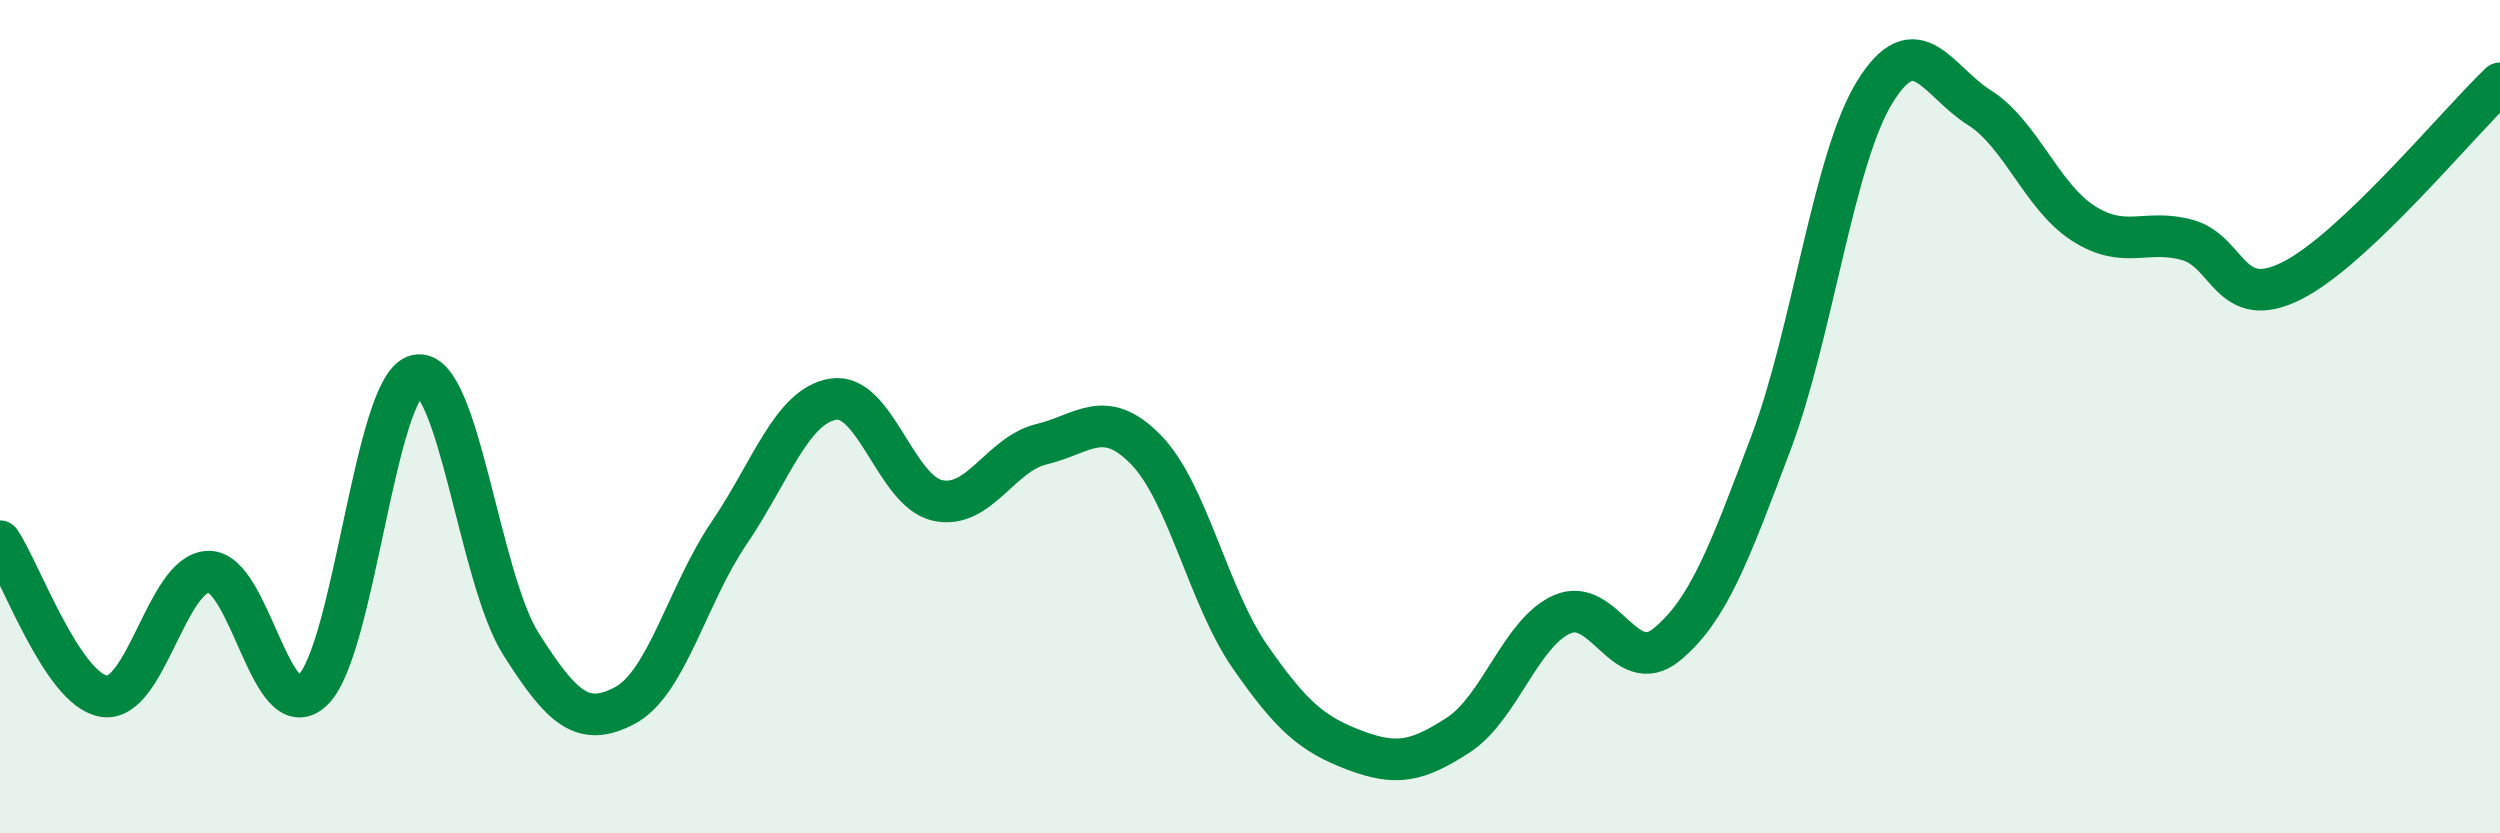
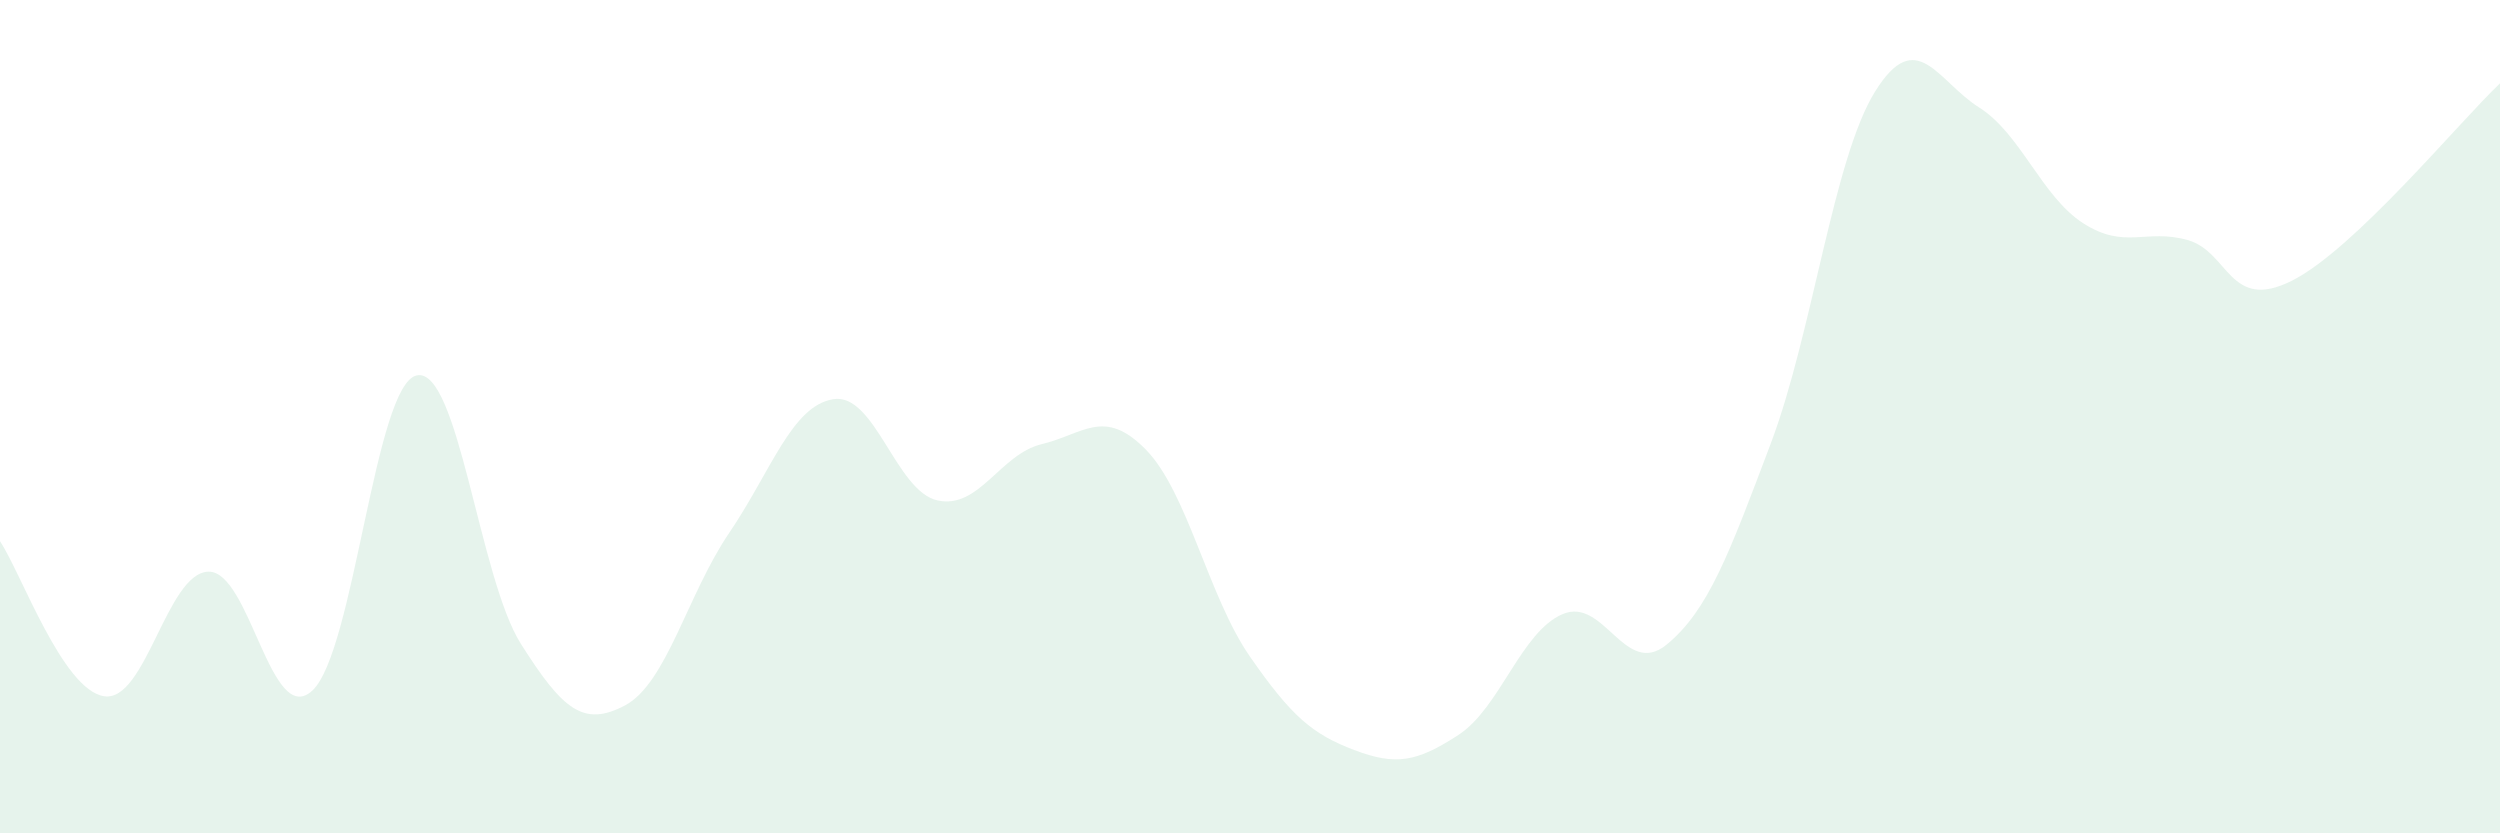
<svg xmlns="http://www.w3.org/2000/svg" width="60" height="20" viewBox="0 0 60 20">
  <path d="M 0,12.99 C 0.5,13.73 1.5,16.56 2.5,16.71 C 3.5,16.86 4,13.75 5,13.72 C 6,13.69 6.5,17.51 7.5,16.57 C 8.5,15.63 9,9.23 10,9.01 C 11,8.79 11.5,13.87 12.5,15.45 C 13.5,17.03 14,17.46 15,16.93 C 16,16.4 16.5,14.26 17.5,12.79 C 18.5,11.32 19,9.74 20,9.58 C 21,9.42 21.5,11.79 22.5,12.01 C 23.5,12.23 24,10.9 25,10.66 C 26,10.42 26.5,9.77 27.5,10.79 C 28.5,11.81 29,14.32 30,15.76 C 31,17.2 31.5,17.62 32.5,18 C 33.5,18.38 34,18.29 35,17.64 C 36,16.99 36.5,15.17 37.5,14.74 C 38.5,14.31 39,16.29 40,15.47 C 41,14.65 41.5,13.29 42.5,10.64 C 43.5,7.99 44,3.81 45,2.2 C 46,0.59 46.5,1.95 47.5,2.58 C 48.5,3.21 49,4.72 50,5.36 C 51,6 51.5,5.48 52.5,5.76 C 53.5,6.04 53.5,7.49 55,6.74 C 56.5,5.99 59,2.95 60,2L60 20L0 20Z" fill="#008740" opacity="0.1" stroke-linecap="round" stroke-linejoin="round" />
-   <path d="M 0,12.99 C 0.5,13.73 1.5,16.56 2.5,16.71 C 3.5,16.86 4,13.75 5,13.72 C 6,13.69 6.5,17.51 7.5,16.57 C 8.5,15.63 9,9.23 10,9.01 C 11,8.79 11.5,13.87 12.5,15.45 C 13.5,17.03 14,17.46 15,16.93 C 16,16.4 16.5,14.26 17.5,12.79 C 18.5,11.32 19,9.74 20,9.58 C 21,9.42 21.5,11.79 22.5,12.01 C 23.5,12.23 24,10.9 25,10.66 C 26,10.42 26.5,9.77 27.5,10.79 C 28.5,11.81 29,14.32 30,15.76 C 31,17.2 31.5,17.62 32.5,18 C 33.5,18.38 34,18.29 35,17.64 C 36,16.99 36.5,15.17 37.5,14.74 C 38.5,14.31 39,16.29 40,15.47 C 41,14.65 41.5,13.29 42.5,10.64 C 43.5,7.99 44,3.81 45,2.2 C 46,0.59 46.5,1.95 47.5,2.58 C 48.5,3.21 49,4.72 50,5.36 C 51,6 51.5,5.48 52.5,5.76 C 53.5,6.04 53.5,7.49 55,6.74 C 56.5,5.99 59,2.95 60,2" stroke="#008740" stroke-width="1" fill="none" stroke-linecap="round" stroke-linejoin="round" />
</svg>